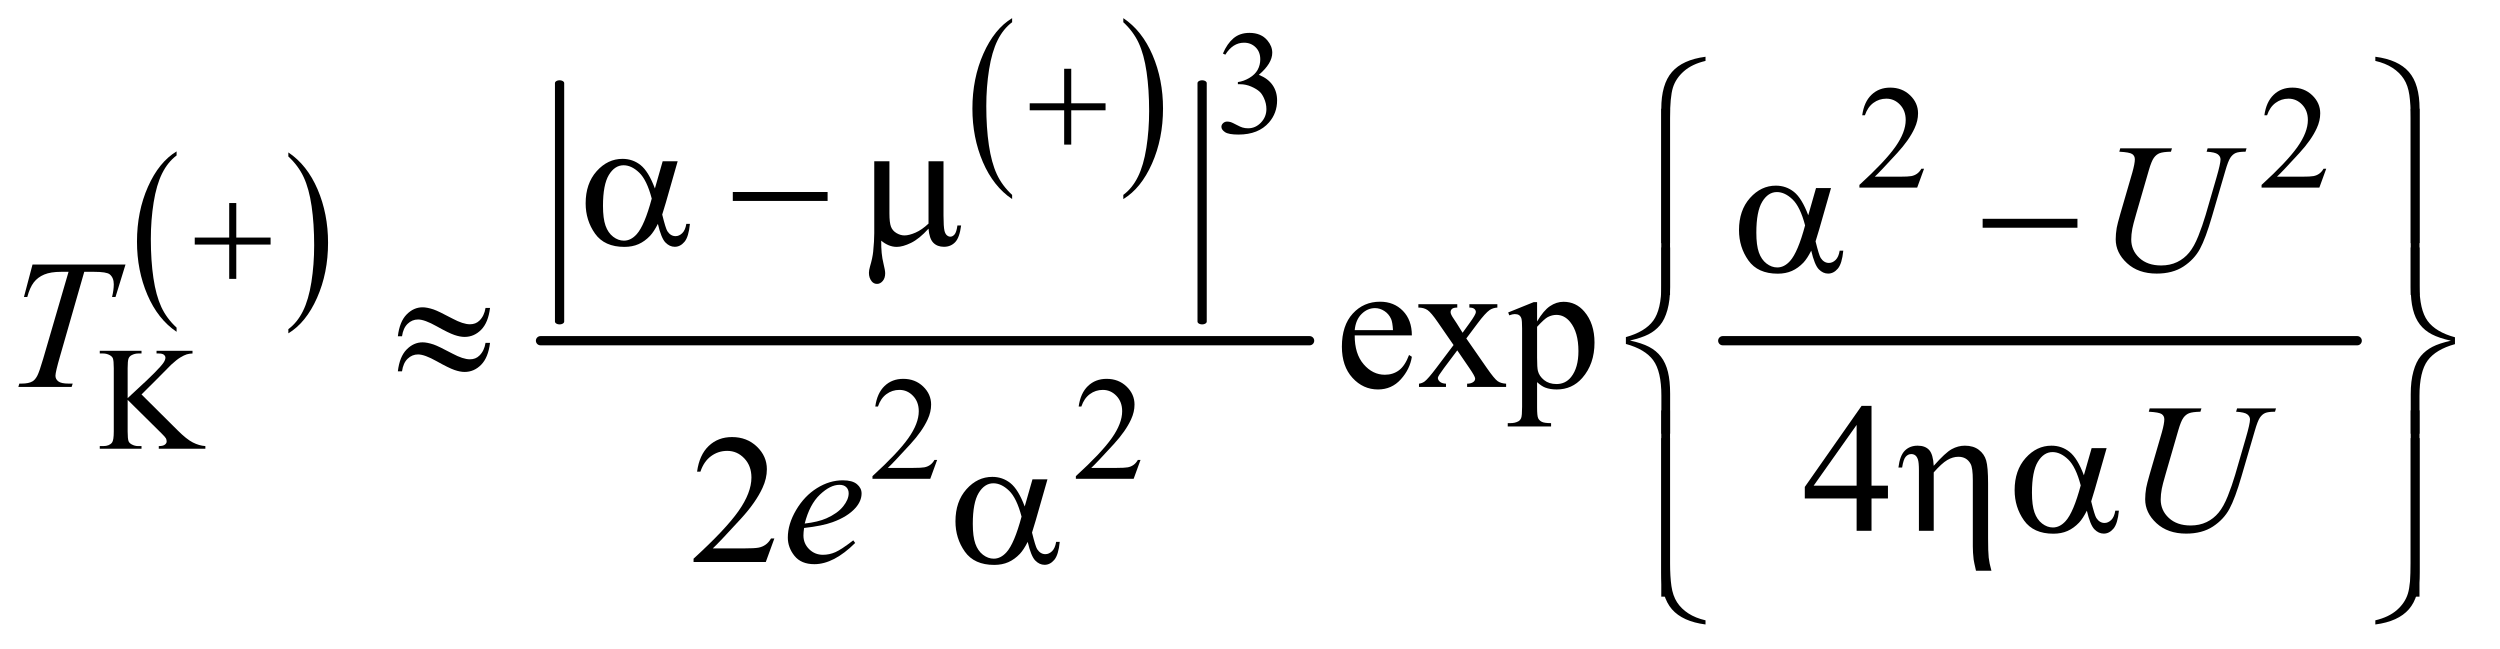
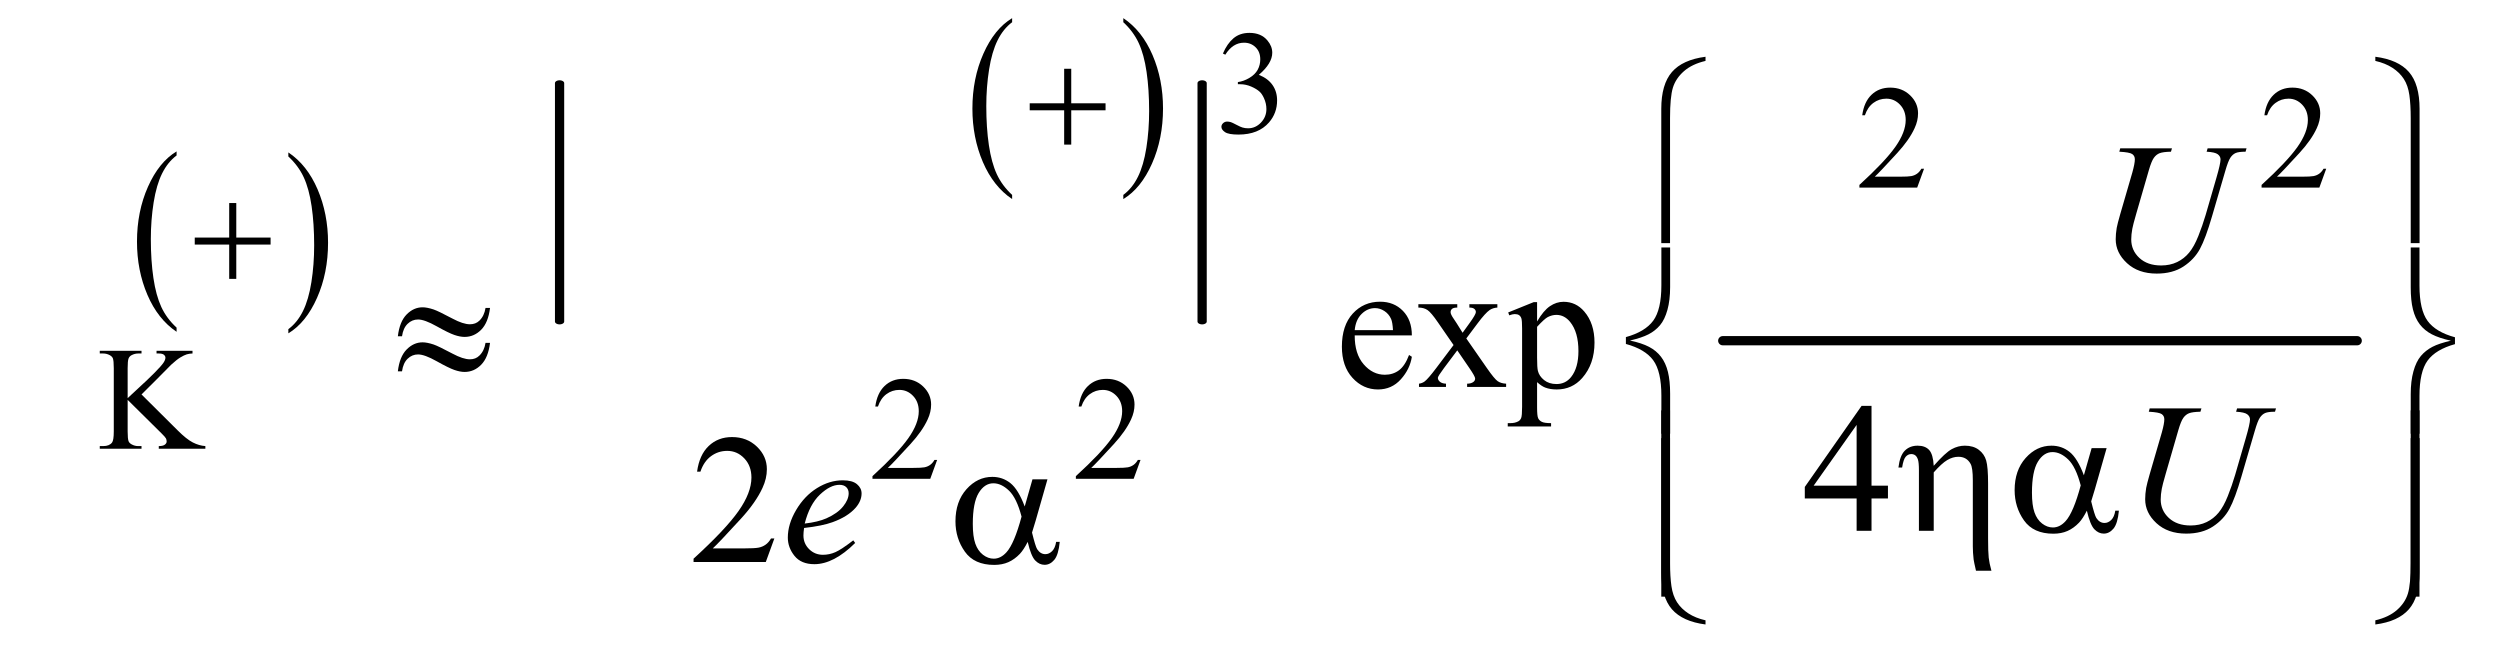
<svg xmlns="http://www.w3.org/2000/svg" stroke-dasharray="none" shape-rendering="auto" font-family="'Dialog'" text-rendering="auto" width="212" fill-opacity="1" color-interpolation="auto" color-rendering="auto" preserveAspectRatio="xMidYMid meet" font-size="12px" viewBox="0 0 212 55" fill="black" stroke="black" image-rendering="auto" stroke-miterlimit="10" stroke-linecap="square" stroke-linejoin="miter" font-style="normal" stroke-width="1" height="55" stroke-dashoffset="0" font-weight="normal" stroke-opacity="1">
  <defs id="genericDefs" />
  <g>
    <defs id="defs1">
      <clipPath clipPathUnits="userSpaceOnUse" id="clipPath1">
        <path d="M0.92 10.024 L134.907 10.024 L134.907 44.776 L0.92 44.776 L0.92 10.024 Z" />
      </clipPath>
      <clipPath clipPathUnits="userSpaceOnUse" id="clipPath2">
        <path d="M29.395 321.294 L29.395 1435.145 L4310.136 1435.145 L4310.136 321.294 Z" />
      </clipPath>
      <clipPath clipPathUnits="userSpaceOnUse" id="clipPath3">
        <path d="M29.395 193.089 L29.395 1306.94 L4310.136 1306.94 L4310.136 193.089 Z" />
      </clipPath>
      <clipPath clipPathUnits="userSpaceOnUse" id="clipPath4">
        <path d="M29.395 0 L29.395 1472 L4310.136 1472 L4310.136 0 Z" />
      </clipPath>
      <clipPath clipPathUnits="userSpaceOnUse" id="clipPath5">
        <path d="M29.395 64.884 L29.395 1178.735 L4310.136 1178.735 L4310.136 64.884 Z" />
      </clipPath>
    </defs>
    <g transform="scale(1.576,1.576) translate(-0.92,-10.024) matrix(0.031,0,0,0.031,0,0)">
      <path d="M336.188 892.016 L336.188 899.25 Q303.688 877.406 285.57 835.164 Q267.453 792.922 267.453 742.688 Q267.453 690.453 286.508 647.539 Q305.562 604.625 336.188 586.141 L336.188 593.203 Q320.875 604.625 311.039 624.445 Q301.203 644.266 296.344 674.75 Q291.484 705.234 291.484 738.328 Q291.484 775.781 295.969 806.016 Q300.453 836.25 309.664 856.156 Q318.875 876.062 336.188 892.016 Z" stroke="none" clip-path="url(#clipPath2)" />
    </g>
    <g transform="matrix(0.049,0,0,0.049,-1.45,-15.796)">
      <path d="M528.609 593.203 L528.609 586.141 Q561.094 607.812 579.211 650.055 Q597.328 692.297 597.328 742.531 Q597.328 794.766 578.281 837.766 Q559.234 880.766 528.609 899.25 L528.609 892.016 Q544.047 880.594 553.883 860.773 Q563.719 840.953 568.508 810.555 Q573.297 780.156 573.297 746.891 Q573.297 709.609 568.883 679.289 Q564.469 648.969 555.188 629.062 Q545.906 609.156 528.609 593.203 Z" stroke="none" clip-path="url(#clipPath2)" />
    </g>
    <g transform="matrix(0.049,0,0,0.049,-1.45,-9.493)">
      <path d="M1781.188 531.016 L1781.188 538.25 Q1748.688 516.406 1730.57 474.164 Q1712.453 431.922 1712.453 381.688 Q1712.453 329.453 1731.508 286.539 Q1750.562 243.625 1781.188 225.141 L1781.188 232.203 Q1765.875 243.625 1756.039 263.445 Q1746.203 283.266 1741.344 313.75 Q1736.484 344.234 1736.484 377.328 Q1736.484 414.781 1740.969 445.016 Q1745.453 475.25 1754.664 495.156 Q1763.875 515.062 1781.188 531.016 Z" stroke="none" clip-path="url(#clipPath3)" />
    </g>
    <g transform="matrix(0.049,0,0,0.049,-1.45,-9.493)">
      <path d="M1973.609 232.203 L1973.609 225.141 Q2006.094 246.812 2024.211 289.055 Q2042.328 331.297 2042.328 381.531 Q2042.328 433.766 2023.281 476.766 Q2004.235 519.766 1973.61 538.25 L1973.61 531.016 Q1989.047 519.594 1998.883 499.773 Q2008.719 479.953 2013.508 449.555 Q2018.297 419.156 2018.297 385.891 Q2018.297 348.61 2013.883 318.289 Q2009.469 287.969 2000.188 268.063 Q1990.906 248.156 1973.61 232.203 Z" stroke="none" clip-path="url(#clipPath3)" />
    </g>
    <g stroke-width="16" transform="matrix(0.049,0,0,0.03,-1.45,1.078)" stroke-linejoin="round" stroke-linecap="round">
      <line y2="873" fill="none" x1="998" clip-path="url(#clipPath4)" x2="998" y1="199" />
    </g>
    <g stroke-width="16" transform="matrix(0.049,0,0,0.03,-1.45,1.078)" stroke-linejoin="round" stroke-linecap="round">
      <line y2="873" fill="none" x1="2110" clip-path="url(#clipPath4)" x2="2110" y1="199" />
    </g>
    <g stroke-width="16" transform="matrix(0.049,0,0,0.049,-1.45,-15.796)" stroke-linejoin="round" stroke-linecap="round">
-       <line y2="912" fill="none" x1="965" clip-path="url(#clipPath2)" x2="2296" y1="912" />
-     </g>
+       </g>
    <g stroke-width="16" transform="matrix(0.049,0,0,0.049,-1.45,-15.796)" stroke-linejoin="round" stroke-linecap="round">
      <line y2="912" fill="none" x1="3011" clip-path="url(#clipPath2)" x2="4109" y1="912" />
    </g>
    <g transform="matrix(0.049,0,0,0.049,-1.45,-3.19)">
      <path d="M2146 157.75 Q2153.25 140.625 2164.312 131.312 Q2175.375 122 2191.875 122 Q2212.25 122 2223.125 135.25 Q2231.375 145.125 2231.375 156.375 Q2231.375 174.875 2208.125 194.625 Q2223.75 200.75 2231.75 212.125 Q2239.75 223.5 2239.75 238.875 Q2239.75 260.875 2225.75 277 Q2207.5 298 2172.875 298 Q2155.75 298 2149.562 293.75 Q2143.375 289.5 2143.375 284.625 Q2143.375 281 2146.312 278.25 Q2149.25 275.5 2153.375 275.5 Q2156.5 275.5 2159.75 276.5 Q2161.875 277.125 2169.375 281.062 Q2176.875 285 2179.75 285.75 Q2184.375 287.125 2189.625 287.125 Q2202.375 287.125 2211.812 277.25 Q2221.25 267.375 2221.25 253.875 Q2221.25 244 2216.875 234.625 Q2213.625 227.625 2209.75 224 Q2204.375 219 2195 214.938 Q2185.625 210.875 2175.875 210.875 L2171.875 210.875 L2171.875 207.125 Q2181.75 205.875 2191.688 200 Q2201.625 194.125 2206.125 185.875 Q2210.625 177.625 2210.625 167.75 Q2210.625 154.875 2202.562 146.938 Q2194.5 139 2182.5 139 Q2163.125 139 2150.125 159.75 Z" stroke="none" clip-path="url(#clipPath5)" />
    </g>
    <g transform="matrix(0.049,0,0,0.049,-1.45,-15.796)">
      <path d="M3359.375 614.375 L3347.5 647 L3247.5 647 L3247.5 642.375 Q3291.625 602.125 3309.625 576.625 Q3327.625 551.125 3327.625 530 Q3327.625 513.875 3317.75 503.5 Q3307.875 493.125 3294.125 493.125 Q3281.625 493.125 3271.688 500.438 Q3261.75 507.75 3257 521.875 L3252.375 521.875 Q3255.5 498.75 3268.438 486.375 Q3281.375 474 3300.75 474 Q3321.375 474 3335.188 487.25 Q3349 500.5 3349 518.5 Q3349 531.375 3343 544.25 Q3333.75 564.5 3313 587.125 Q3281.875 621.125 3274.125 628.125 L3318.375 628.125 Q3331.875 628.125 3337.312 627.125 Q3342.75 626.125 3347.125 623.062 Q3351.5 620 3354.75 614.375 L3359.375 614.375 ZM4055.375 614.375 L4043.5 647 L3943.5 647 L3943.5 642.375 Q3987.625 602.125 4005.625 576.625 Q4023.625 551.125 4023.625 530 Q4023.625 513.875 4013.75 503.5 Q4003.875 493.125 3990.125 493.125 Q3977.625 493.125 3967.688 500.438 Q3957.75 507.75 3953 521.875 L3948.375 521.875 Q3951.5 498.75 3964.438 486.375 Q3977.375 474 3996.75 474 Q4017.375 474 4031.188 487.25 Q4045 500.5 4045 518.5 Q4045 531.375 4039 544.25 Q4029.75 564.5 4009 587.125 Q3977.875 621.125 3970.125 628.125 L4014.375 628.125 Q4027.875 628.125 4033.312 627.125 Q4038.75 626.125 4043.125 623.062 Q4047.5 620 4050.75 614.375 L4055.375 614.375 Z" stroke="none" clip-path="url(#clipPath2)" />
    </g>
    <g transform="matrix(0.049,0,0,0.049,-1.45,-15.796)">
      <path d="M274.5 1005 L337 1067.125 Q352.375 1082.5 363.25 1088.062 Q374.125 1093.625 385 1094.375 L385 1099 L304.375 1099 L304.375 1094.375 Q311.625 1094.375 314.812 1091.938 Q318 1089.5 318 1086.5 Q318 1083.5 316.812 1081.125 Q315.625 1078.75 309 1072.25 L250.5 1014.375 L250.5 1069 Q250.5 1081.875 252.125 1086 Q253.375 1089.125 257.375 1091.375 Q262.75 1094.375 268.75 1094.375 L274.5 1094.375 L274.5 1099 L202.25 1099 L202.25 1094.375 L208.25 1094.375 Q218.75 1094.375 223.5 1088.25 Q226.5 1084.25 226.5 1069 L226.5 959.5 Q226.5 946.625 224.875 942.375 Q223.625 939.375 219.75 937.125 Q214.25 934.125 208.25 934.125 L202.25 934.125 L202.25 929.5 L274.5 929.5 L274.5 934.125 L268.75 934.125 Q262.875 934.125 257.375 937 Q253.5 939 252 943 Q250.5 947 250.5 959.5 L250.5 1011.375 Q253 1009 267.625 995.5 Q304.75 961.5 312.5 950.125 Q315.875 945.125 315.875 941.375 Q315.875 938.5 313.25 936.312 Q310.625 934.125 304.375 934.125 L300.5 934.125 L300.5 929.5 L362.75 929.5 L362.75 934.125 Q357.25 934.25 352.75 935.625 Q348.25 937 341.75 940.938 Q335.25 944.875 325.75 953.625 Q323 956.125 300.375 979.25 L274.5 1005 Z" stroke="none" clip-path="url(#clipPath2)" />
    </g>
    <g transform="matrix(0.049,0,0,0.049,-1.45,-15.796)">
      <path d="M1651.375 1118.375 L1639.5 1151 L1539.5 1151 L1539.5 1146.375 Q1583.625 1106.125 1601.625 1080.625 Q1619.625 1055.125 1619.625 1034 Q1619.625 1017.875 1609.75 1007.5 Q1599.875 997.125 1586.125 997.125 Q1573.625 997.125 1563.688 1004.438 Q1553.75 1011.75 1549 1025.875 L1544.375 1025.875 Q1547.5 1002.75 1560.438 990.375 Q1573.375 978 1592.75 978 Q1613.375 978 1627.188 991.25 Q1641 1004.5 1641 1022.5 Q1641 1035.375 1635 1048.25 Q1625.75 1068.5 1605 1091.125 Q1573.875 1125.125 1566.125 1132.125 L1610.375 1132.125 Q1623.875 1132.125 1629.312 1131.125 Q1634.75 1130.125 1639.125 1127.062 Q1643.5 1124 1646.75 1118.375 L1651.375 1118.375 ZM2003.375 1118.375 L1991.5 1151 L1891.5 1151 L1891.5 1146.375 Q1935.625 1106.125 1953.625 1080.625 Q1971.625 1055.125 1971.625 1034 Q1971.625 1017.875 1961.75 1007.5 Q1951.875 997.125 1938.125 997.125 Q1925.625 997.125 1915.688 1004.438 Q1905.75 1011.75 1901 1025.875 L1896.375 1025.875 Q1899.5 1002.75 1912.438 990.375 Q1925.375 978 1944.75 978 Q1965.375 978 1979.188 991.25 Q1993 1004.5 1993 1022.5 Q1993 1035.375 1987 1048.25 Q1977.75 1068.5 1957 1091.125 Q1925.875 1125.125 1918.125 1132.125 L1962.375 1132.125 Q1975.875 1132.125 1981.312 1131.125 Q1986.75 1130.125 1991.125 1127.062 Q1995.5 1124 1998.75 1118.375 L2003.375 1118.375 Z" stroke="none" clip-path="url(#clipPath2)" />
    </g>
    <g transform="matrix(0.049,0,0,0.049,-1.45,-15.796)">
      <path d="M2374.062 902.781 Q2373.906 934.656 2389.531 952.781 Q2405.156 970.906 2426.25 970.906 Q2440.312 970.906 2450.703 963.172 Q2461.094 955.438 2468.125 936.688 L2472.969 939.812 Q2469.688 961.219 2453.906 978.797 Q2438.125 996.375 2414.375 996.375 Q2388.594 996.375 2370.234 976.297 Q2351.875 956.219 2351.875 922.312 Q2351.875 885.594 2370.703 865.047 Q2389.531 844.5 2417.969 844.5 Q2442.031 844.5 2457.5 860.359 Q2472.969 876.219 2472.969 902.781 L2374.062 902.781 ZM2374.062 893.719 L2440.312 893.719 Q2439.531 879.969 2437.031 874.344 Q2433.125 865.594 2425.391 860.594 Q2417.656 855.594 2409.219 855.594 Q2396.25 855.594 2386.016 865.672 Q2375.781 875.75 2374.062 893.719 ZM2484.219 848.875 L2551.562 848.875 L2551.562 854.656 Q2545.156 854.656 2542.578 856.844 Q2540 859.031 2540 862.625 Q2540 866.375 2545.469 874.188 Q2547.188 876.688 2550.625 882 L2560.781 898.25 L2572.5 882 Q2583.75 866.531 2583.75 862.469 Q2583.75 859.188 2581.094 856.922 Q2578.438 854.656 2572.5 854.656 L2572.5 848.875 L2620.938 848.875 L2620.938 854.656 Q2613.281 855.125 2607.656 858.875 Q2600 864.188 2586.719 882 L2567.188 908.094 L2602.812 959.344 Q2615.938 978.25 2621.562 982.078 Q2627.188 985.906 2636.094 986.375 L2636.094 992 L2568.594 992 L2568.594 986.375 Q2575.625 986.375 2579.531 983.25 Q2582.5 981.062 2582.5 977.469 Q2582.5 973.875 2572.5 959.344 L2551.562 928.719 L2528.594 959.344 Q2517.969 973.562 2517.969 976.219 Q2517.969 979.969 2521.484 983.016 Q2525 986.062 2532.031 986.375 L2532.031 992 L2485.312 992 L2485.312 986.375 Q2490.938 985.594 2495.156 982.469 Q2501.094 977.938 2515.156 959.344 L2545.156 919.5 L2517.969 880.125 Q2506.406 863.25 2500.078 858.953 Q2493.75 854.656 2484.219 854.656 L2484.219 848.875 ZM2639.688 863.094 L2683.75 845.281 L2689.688 845.281 L2689.688 878.719 Q2700.781 859.812 2711.953 852.234 Q2723.125 844.656 2735.469 844.656 Q2757.031 844.656 2771.406 861.531 Q2789.062 882.156 2789.062 915.281 Q2789.062 952.312 2767.812 976.531 Q2750.312 996.375 2723.75 996.375 Q2712.188 996.375 2703.75 993.094 Q2697.5 990.75 2689.688 983.719 L2689.688 1027.312 Q2689.688 1042 2691.484 1045.984 Q2693.281 1049.969 2697.734 1052.312 Q2702.188 1054.656 2713.906 1054.656 L2713.906 1060.438 L2638.906 1060.438 L2638.906 1054.656 L2642.812 1054.656 Q2651.406 1054.812 2657.5 1051.375 Q2660.469 1049.656 2662.109 1045.828 Q2663.75 1042 2663.75 1026.375 L2663.75 891.062 Q2663.75 877.156 2662.5 873.406 Q2661.25 869.656 2658.516 867.781 Q2655.781 865.906 2651.094 865.906 Q2647.344 865.906 2641.562 868.094 L2639.688 863.094 ZM2689.688 887.938 L2689.688 941.375 Q2689.688 958.719 2691.094 964.188 Q2693.281 973.25 2701.797 980.125 Q2710.312 987 2723.281 987 Q2738.906 987 2748.594 974.812 Q2761.25 958.875 2761.25 929.969 Q2761.25 897.156 2746.875 879.5 Q2736.875 867.312 2723.125 867.312 Q2715.625 867.312 2708.281 871.062 Q2702.656 873.875 2689.688 887.938 Z" stroke="none" clip-path="url(#clipPath2)" />
    </g>
    <g transform="matrix(0.049,0,0,0.049,-1.45,-15.796)">
      <path d="M3296.906 1162.875 L3296.906 1185.062 L3268.469 1185.062 L3268.469 1241 L3242.688 1241 L3242.688 1185.062 L3153 1185.062 L3153 1165.062 L3251.281 1024.75 L3268.469 1024.75 L3268.469 1162.875 L3296.906 1162.875 ZM3242.688 1162.875 L3242.688 1057.719 L3168.312 1162.875 L3242.688 1162.875 Z" stroke="none" clip-path="url(#clipPath2)" />
    </g>
    <g transform="matrix(0.049,0,0,0.049,-1.45,-15.796)">
      <path d="M1369.719 1254.219 L1354.875 1295 L1229.875 1295 L1229.875 1289.219 Q1285.031 1238.906 1307.531 1207.031 Q1330.031 1175.156 1330.031 1148.75 Q1330.031 1128.594 1317.688 1115.625 Q1305.344 1102.656 1288.156 1102.656 Q1272.531 1102.656 1260.109 1111.797 Q1247.688 1120.938 1241.75 1138.594 L1235.969 1138.594 Q1239.875 1109.688 1256.047 1094.219 Q1272.219 1078.75 1296.438 1078.75 Q1322.219 1078.75 1339.484 1095.312 Q1356.75 1111.875 1356.75 1134.375 Q1356.75 1150.469 1349.25 1166.562 Q1337.688 1191.875 1311.75 1220.156 Q1272.844 1262.656 1263.156 1271.406 L1318.469 1271.406 Q1335.344 1271.406 1342.141 1270.156 Q1348.938 1268.906 1354.406 1265.078 Q1359.875 1261.25 1363.938 1254.219 L1369.719 1254.219 Z" stroke="none" clip-path="url(#clipPath2)" />
    </g>
    <g transform="matrix(0.049,0,0,0.049,-1.45,-15.796)">
      <path d="M3698.875 579.125 L3788.406 579.125 L3786.688 584.906 Q3772.938 585.219 3767.078 587.484 Q3761.219 589.75 3757.078 595.531 Q3752.938 601.312 3748.406 616.938 L3726.688 691.938 Q3720.906 711.938 3719.812 718.188 Q3717.938 728.188 3717.938 736.781 Q3717.938 755.688 3732 768.734 Q3746.062 781.781 3769.656 781.781 Q3785.125 781.781 3797.312 775.922 Q3809.5 770.062 3818.172 759.516 Q3826.844 748.969 3834.031 730.922 Q3841.219 712.875 3846.688 694.438 L3865.438 629.75 Q3872.469 605.531 3872.469 598.188 Q3872.469 593.031 3867.703 589.359 Q3862.938 585.688 3848.406 584.906 L3850.125 579.125 L3917.469 579.125 L3915.75 584.906 Q3903.875 584.906 3898.641 587.172 Q3893.406 589.438 3889.5 595.297 Q3885.594 601.156 3880.75 618.031 L3857.781 696.625 Q3846.688 734.906 3836.844 753.109 Q3827 771.312 3808.328 783.578 Q3789.656 795.844 3762 795.844 Q3730.125 795.844 3710.594 777.797 Q3691.062 759.75 3691.062 736.469 Q3691.062 727.25 3692.781 716.781 Q3694.031 709.906 3698.875 693.031 L3719.812 621 Q3724.188 605.375 3724.188 598.031 Q3724.188 592.25 3719.734 589.047 Q3715.281 585.844 3697.312 584.906 L3698.875 579.125 Z" stroke="none" clip-path="url(#clipPath2)" />
    </g>
    <g transform="matrix(0.049,0,0,0.049,-1.45,-15.796)">
-       <path d="M85.875 780.125 L246.812 780.125 L229.469 836.375 L223.531 836.375 Q226.5 824.031 226.5 814.344 Q226.5 802.938 219.469 797.156 Q214.156 792.781 192.125 792.781 L175.406 792.781 L133.531 938.719 Q125.562 966.219 125.562 972.625 Q125.562 978.562 130.562 982.391 Q135.562 986.219 148.219 986.219 L155.406 986.219 L153.531 992 L61.344 992 L63.062 986.219 L67.125 986.219 Q79.312 986.219 85.875 982.312 Q90.406 979.656 94.078 972.703 Q97.75 965.75 104.312 943.25 L148.219 792.781 L135.562 792.781 Q117.281 792.781 106.109 797.469 Q94.938 802.156 88.062 811.062 Q81.188 819.969 76.812 836.375 L71.031 836.375 L85.875 780.125 Z" stroke="none" clip-path="url(#clipPath2)" />
-     </g>
+       </g>
    <g transform="matrix(0.049,0,0,0.049,-1.45,-15.796)">
      <path d="M3749.875 1029.125 L3839.406 1029.125 L3837.688 1034.906 Q3823.938 1035.219 3818.078 1037.484 Q3812.219 1039.75 3808.078 1045.531 Q3803.938 1051.312 3799.406 1066.938 L3777.688 1141.938 Q3771.906 1161.938 3770.812 1168.188 Q3768.938 1178.188 3768.938 1186.781 Q3768.938 1205.688 3783 1218.734 Q3797.062 1231.781 3820.656 1231.781 Q3836.125 1231.781 3848.312 1225.922 Q3860.5 1220.062 3869.172 1209.516 Q3877.844 1198.969 3885.031 1180.922 Q3892.219 1162.875 3897.688 1144.438 L3916.438 1079.75 Q3923.469 1055.531 3923.469 1048.188 Q3923.469 1043.031 3918.703 1039.359 Q3913.938 1035.688 3899.406 1034.906 L3901.125 1029.125 L3968.469 1029.125 L3966.75 1034.906 Q3954.875 1034.906 3949.641 1037.172 Q3944.406 1039.438 3940.5 1045.297 Q3936.594 1051.156 3931.75 1068.031 L3908.781 1146.625 Q3897.688 1184.906 3887.844 1203.109 Q3878 1221.312 3859.328 1233.578 Q3840.656 1245.844 3813 1245.844 Q3781.125 1245.844 3761.594 1227.797 Q3742.062 1209.75 3742.062 1186.469 Q3742.062 1177.25 3743.781 1166.781 Q3745.031 1159.906 3749.875 1143.031 L3770.812 1071 Q3775.188 1055.375 3775.188 1048.031 Q3775.188 1042.25 3770.734 1039.047 Q3766.281 1035.844 3748.312 1034.906 L3749.875 1029.125 Z" stroke="none" clip-path="url(#clipPath2)" />
    </g>
    <g transform="matrix(0.049,0,0,0.049,-1.45,-15.796)">
      <path d="M1421.125 1236.094 Q1420.031 1243.906 1420.031 1249.062 Q1420.031 1262.969 1429.875 1272.734 Q1439.719 1282.5 1453.781 1282.5 Q1465.031 1282.5 1475.422 1277.891 Q1485.812 1273.281 1506.281 1257.5 L1509.562 1262.031 Q1472.531 1298.75 1438.938 1298.75 Q1416.125 1298.75 1404.562 1284.375 Q1393 1270 1393 1252.656 Q1393 1229.375 1407.375 1205 Q1421.75 1180.625 1443.469 1167.109 Q1465.188 1153.594 1488.156 1153.594 Q1504.719 1153.594 1512.688 1160.312 Q1520.656 1167.031 1520.656 1176.25 Q1520.656 1189.219 1510.344 1201.094 Q1496.75 1216.562 1470.344 1226.094 Q1452.844 1232.5 1421.125 1236.094 ZM1422.219 1228.438 Q1445.344 1225.781 1459.875 1219.375 Q1479.094 1210.781 1488.703 1198.828 Q1498.312 1186.875 1498.312 1176.094 Q1498.312 1169.531 1494.172 1165.469 Q1490.031 1161.406 1482.375 1161.406 Q1466.438 1161.406 1448.547 1178.359 Q1430.656 1195.312 1422.219 1228.438 Z" stroke="none" clip-path="url(#clipPath2)" />
    </g>
    <g transform="matrix(0.049,0,0,0.049,-1.45,-9.493)">
      <path d="M1871.25 312.75 L1883.5 312.75 L1883.5 372.5 L1942.875 372.5 L1942.875 384.625 L1883.5 384.625 L1883.5 444 L1871.25 444 L1871.25 384.625 L1811.625 384.625 L1811.625 372.5 L1871.25 372.5 Z" stroke="none" clip-path="url(#clipPath3)" />
    </g>
    <g transform="matrix(0.049,0,0,0.049,-1.45,-15.796)">
      <path d="M426.25 673.75 L438.5 673.75 L438.5 733.5 L497.875 733.5 L497.875 745.625 L438.5 745.625 L438.5 805 L426.25 805 L426.25 745.625 L366.625 745.625 L366.625 733.5 L426.25 733.5 L426.25 673.75 Z" stroke="none" clip-path="url(#clipPath2)" />
    </g>
    <g transform="matrix(0.049,0,0,0.049,-1.45,-9.493)">
-       <path d="M1176.406 472.875 L1202.344 472.875 L1182.031 543.969 Q1180 550.688 1175.625 565.062 Q1181.562 589.125 1184.531 593.812 Q1190.156 602.406 1198.75 602.406 Q1205 602.406 1210.312 597.25 Q1215.625 592.094 1217.344 581.156 L1223.594 581.156 Q1221.406 603.656 1214.14 612.25 Q1206.875 620.844 1197.344 620.844 Q1188.438 620.844 1181.172 613.344 Q1173.906 605.844 1168.125 581.156 Q1161.25 594.75 1154.688 601.781 Q1145.469 611.469 1134.688 616.234 Q1123.906 621 1110.156 621 Q1075.625 621 1059.375 598.031 Q1043.125 575.062 1043.125 545.688 Q1043.125 511.312 1062.188 489.984 Q1081.25 468.656 1106.875 468.656 Q1124.688 468.656 1138.281 479.516 Q1151.875 490.375 1162.969 519.906 ZM1157.5 537.406 Q1149.062 505.219 1135.781 492.484 Q1122.5 479.75 1108.75 479.75 Q1093.438 479.75 1083.281 496.547 Q1073.125 513.344 1073.125 550.062 Q1073.125 571.781 1077.5 584.203 Q1081.875 596.625 1090.703 603.422 Q1099.531 610.219 1109.375 610.219 Q1121.406 610.219 1131.406 599.125 Q1145 584.125 1157.5 537.406 ZM1297.781 526 L1461.844 526 L1461.844 541.469 L1297.781 541.469 ZM1662.438 472.875 L1662.438 567.094 Q1662.438 585.844 1664.156 593.344 Q1665.562 598.656 1668.375 601 Q1671.188 603.344 1674.312 603.344 Q1678.219 603.344 1681.578 599.438 Q1684.938 595.531 1686.5 583.969 L1692.906 583.969 Q1690.25 604.906 1682.594 612.875 Q1674.938 620.844 1663.219 620.844 Q1651.656 620.844 1644.781 613.812 Q1637.906 606.781 1636.5 589.438 Q1620.562 607.094 1606.266 614.047 Q1591.969 621 1581.5 621 Q1574.469 621 1567.75 618.266 Q1561.031 615.531 1554.625 610.219 Q1554.312 632.875 1558.531 649.75 Q1561.5 661.781 1561.5 666.625 Q1561.5 675.062 1557.203 680.062 Q1552.906 685.062 1547.438 685.062 Q1541.812 685.062 1538.219 680.688 Q1533.375 674.75 1533.375 665.844 Q1533.375 661.469 1535.25 654.906 Q1539.625 640.219 1540.719 629.281 Q1542.594 610.531 1542.594 597.406 L1542.594 472.875 L1568.844 472.875 L1568.844 563.031 Q1568.844 578.969 1571.5 586 Q1574.156 593.031 1581.031 597.094 Q1587.906 601.156 1594.781 601.156 Q1602.906 601.156 1614 596.312 Q1625.094 591.469 1636.5 580.688 L1636.5 472.875 Z" stroke="none" clip-path="url(#clipPath3)" />
-     </g>
+       </g>
    <g transform="matrix(0.049,0,0,0.049,-1.45,-15.796)">
      <path d="M2981.188 427.781 Q2957.906 433.25 2943.844 445.594 Q2929.781 457.938 2924.781 473.953 Q2919.781 489.969 2919.781 526.844 L2919.781 743.094 L2904.625 743.094 L2904.625 510.75 Q2904.625 468.25 2923.062 447 Q2941.5 425.75 2981.188 420.594 L2981.188 427.781 ZM4140.375 427.781 L4140.375 420.594 Q4180.062 425.75 4198.5 446.922 Q4216.938 468.094 4216.938 510.75 L4216.938 743.094 L4201.625 743.094 L4201.625 526.844 Q4201.625 503.562 4199.281 486.922 Q4196.938 470.281 4189.672 459.031 Q4182.406 447.781 4169.984 439.734 Q4157.562 431.688 4140.375 427.781 Z" stroke="none" clip-path="url(#clipPath2)" />
    </g>
    <g transform="matrix(0.049,0,0,0.049,-1.45,-15.796)">
-       <path d="M3172.406 647.875 L3198.344 647.875 L3178.031 718.969 Q3176 725.688 3171.625 740.062 Q3177.562 764.125 3180.531 768.812 Q3186.156 777.406 3194.75 777.406 Q3201 777.406 3206.312 772.25 Q3211.625 767.094 3213.344 756.156 L3219.594 756.156 Q3217.406 778.656 3210.141 787.25 Q3202.875 795.844 3193.344 795.844 Q3184.438 795.844 3177.172 788.344 Q3169.906 780.844 3164.125 756.156 Q3157.25 769.75 3150.688 776.781 Q3141.469 786.469 3130.688 791.234 Q3119.906 796 3106.156 796 Q3071.625 796 3055.375 773.031 Q3039.125 750.062 3039.125 720.688 Q3039.125 686.312 3058.188 664.984 Q3077.25 643.656 3102.875 643.656 Q3120.688 643.656 3134.281 654.516 Q3147.875 665.375 3158.969 694.906 L3172.406 647.875 ZM3153.5 712.406 Q3145.062 680.219 3131.781 667.484 Q3118.5 654.75 3104.75 654.75 Q3089.438 654.75 3079.281 671.547 Q3069.125 688.344 3069.125 725.062 Q3069.125 746.781 3073.5 759.203 Q3077.875 771.625 3086.703 778.422 Q3095.531 785.219 3105.375 785.219 Q3117.406 785.219 3127.406 774.125 Q3141 759.125 3153.5 712.406 ZM3460.781 701 L3624.844 701 L3624.844 716.469 L3460.781 716.469 L3460.781 701 Z" stroke="none" clip-path="url(#clipPath2)" />
-     </g>
+       </g>
    <g transform="matrix(0.049,0,0,0.049,-1.45,-15.796)">
-       <path d="M2919.781 832.938 L2904.625 832.938 L2904.625 510.594 L2919.781 510.594 L2919.781 832.938 ZM4216.781 832.938 L4201.625 832.938 L4201.625 510.594 L4216.781 510.594 L4216.781 832.938 Z" stroke="none" clip-path="url(#clipPath2)" />
-     </g>
+       </g>
    <g transform="matrix(0.049,0,0,0.049,-1.45,-15.796)">
      <path d="M869.844 855.281 L877.656 855.281 Q874.531 880.75 862.266 893.094 Q850 905.438 833.594 905.438 Q825.938 905.438 816.016 902.078 Q806.094 898.719 785.234 887 Q764.375 875.281 753.125 875.281 Q742.812 875.281 735.078 882.703 Q727.344 890.125 725.312 904.344 L718.125 904.344 Q721.094 879.031 733.281 866.609 Q745.469 854.188 760.938 854.188 Q768.594 854.188 780 857.938 Q788.281 860.75 812.656 873.719 Q831.094 883.562 842.812 883.562 Q852.812 883.562 859.219 877.312 Q867.656 869.188 869.844 855.281 ZM869.844 915.75 L877.656 915.75 Q874.531 941.219 862.266 953.641 Q850 966.062 833.594 966.062 Q825.938 966.062 816.016 962.625 Q806.094 959.188 785.234 947.469 Q764.375 935.75 753.125 935.75 Q742.812 935.75 735.078 943.172 Q727.344 950.594 725.312 964.969 L718.125 964.969 Q721.094 939.656 733.281 927.234 Q745.469 914.812 760.938 914.812 Q768.594 914.812 780 918.562 Q788.281 921.375 812.656 934.344 Q831.094 944.188 842.812 944.188 Q852.812 944.188 859.219 937.781 Q867.656 929.656 869.844 915.75 Z" stroke="none" clip-path="url(#clipPath2)" />
    </g>
    <g transform="matrix(0.049,0,0,0.049,-1.45,-15.796)">
      <path d="M2919.938 1072.938 L2904.781 1072.938 L2904.781 1007 Q2904.781 965.125 2890.719 945.906 Q2876.656 926.688 2843.375 917.625 L2843.375 905.75 Q2876.656 896.531 2890.719 877.312 Q2904.781 858.094 2904.781 816.219 L2904.781 750.594 L2919.938 750.594 L2919.938 819.188 Q2919.938 841.844 2915.25 858.719 Q2910.562 875.594 2902.359 885.281 Q2894.156 894.969 2882.438 900.984 Q2870.719 907 2850.406 911.688 Q2870.875 916.062 2883.453 922.625 Q2896.031 929.188 2904.156 939.812 Q2912.281 950.438 2916.109 965.906 Q2919.938 981.375 2919.938 1003.719 L2919.938 1072.938 ZM4201.625 750.594 L4216.781 750.594 L4216.781 816.688 Q4216.781 858.562 4230.844 877.781 Q4244.906 897 4278.188 906.062 L4278.188 917.938 Q4244.906 927.156 4230.844 946.375 Q4216.781 965.594 4216.781 1007.469 L4216.781 1072.938 L4201.625 1072.938 L4201.625 1004.5 Q4201.625 981.844 4206.312 964.969 Q4211 948.094 4219.203 938.406 Q4227.406 928.719 4239.125 922.625 Q4250.844 916.531 4271.156 912 Q4250.688 907.469 4238.109 900.906 Q4225.531 894.344 4217.406 883.797 Q4209.281 873.25 4205.453 857.781 Q4201.625 842.312 4201.625 819.812 L4201.625 750.594 Z" stroke="none" clip-path="url(#clipPath2)" />
    </g>
    <g transform="matrix(0.049,0,0,0.049,-1.45,-15.796)">
      <path d="M3350.5 1241 L3350.5 1136.312 Q3350.5 1122.719 3348.781 1117.641 Q3347.062 1112.562 3344.172 1110.375 Q3341.281 1108.188 3337.219 1108.188 Q3331.75 1108.188 3327.688 1112.719 Q3323.625 1117.25 3321.438 1131.469 L3315.031 1131.469 Q3317.531 1110.844 3326.125 1102.25 Q3334.719 1093.656 3348.312 1093.656 Q3361.281 1093.656 3368.156 1101.078 Q3375.031 1108.5 3376.125 1128.5 Q3396.281 1105.688 3407.297 1099.672 Q3418.312 1093.656 3430.031 1093.656 Q3444.719 1093.656 3454.172 1100.844 Q3463.625 1108.031 3466.906 1119.359 Q3470.188 1130.688 3470.188 1159.125 L3470.188 1253.969 Q3470.188 1277.562 3471.281 1287.406 Q3472.375 1297.25 3475.969 1310.062 L3449.25 1310.062 Q3445.812 1295.219 3445.188 1290.688 Q3443.781 1278.656 3443.781 1267.875 L3443.781 1153.344 Q3443.781 1131.938 3439.875 1125.062 Q3433.156 1112.875 3418.781 1112.875 Q3409.094 1112.875 3399.484 1118.578 Q3389.875 1124.281 3376.125 1139.906 L3376.125 1241 L3350.5 1241 ZM3649.406 1097.875 L3675.344 1097.875 L3655.031 1168.969 Q3653 1175.688 3648.625 1190.062 Q3654.562 1214.125 3657.531 1218.812 Q3663.156 1227.406 3671.75 1227.406 Q3678 1227.406 3683.312 1222.25 Q3688.625 1217.094 3690.344 1206.156 L3696.594 1206.156 Q3694.406 1228.656 3687.141 1237.25 Q3679.875 1245.844 3670.344 1245.844 Q3661.438 1245.844 3654.172 1238.344 Q3646.906 1230.844 3641.125 1206.156 Q3634.25 1219.75 3627.688 1226.781 Q3618.469 1236.469 3607.688 1241.234 Q3596.906 1246 3583.156 1246 Q3548.625 1246 3532.375 1223.031 Q3516.125 1200.062 3516.125 1170.688 Q3516.125 1136.312 3535.188 1114.984 Q3554.25 1093.656 3579.875 1093.656 Q3597.688 1093.656 3611.281 1104.516 Q3624.875 1115.375 3635.969 1144.906 L3649.406 1097.875 ZM3630.5 1162.406 Q3622.062 1130.219 3608.781 1117.484 Q3595.5 1104.75 3581.75 1104.75 Q3566.438 1104.75 3556.281 1121.547 Q3546.125 1138.344 3546.125 1175.062 Q3546.125 1196.781 3550.5 1209.203 Q3554.875 1221.625 3563.703 1228.422 Q3572.531 1235.219 3582.375 1235.219 Q3594.406 1235.219 3604.406 1224.125 Q3618 1209.125 3630.5 1162.406 Z" stroke="none" clip-path="url(#clipPath2)" />
    </g>
    <g transform="matrix(0.049,0,0,0.049,-1.45,-15.796)">
      <path d="M1816.406 1151.875 L1842.344 1151.875 L1822.031 1222.969 Q1820 1229.688 1815.625 1244.062 Q1821.562 1268.125 1824.531 1272.812 Q1830.156 1281.406 1838.75 1281.406 Q1845 1281.406 1850.312 1276.25 Q1855.625 1271.094 1857.344 1260.156 L1863.594 1260.156 Q1861.406 1282.656 1854.141 1291.25 Q1846.875 1299.844 1837.344 1299.844 Q1828.438 1299.844 1821.172 1292.344 Q1813.906 1284.844 1808.125 1260.156 Q1801.25 1273.75 1794.688 1280.781 Q1785.469 1290.469 1774.688 1295.234 Q1763.906 1300 1750.156 1300 Q1715.625 1300 1699.375 1277.031 Q1683.125 1254.062 1683.125 1224.688 Q1683.125 1190.312 1702.188 1168.984 Q1721.25 1147.656 1746.875 1147.656 Q1764.688 1147.656 1778.281 1158.516 Q1791.875 1169.375 1802.969 1198.906 L1816.406 1151.875 ZM1797.5 1216.406 Q1789.062 1184.219 1775.781 1171.484 Q1762.5 1158.75 1748.75 1158.75 Q1733.438 1158.75 1723.281 1175.547 Q1713.125 1192.344 1713.125 1229.062 Q1713.125 1250.781 1717.5 1263.203 Q1721.875 1275.625 1730.703 1282.422 Q1739.531 1289.219 1749.375 1289.219 Q1761.406 1289.219 1771.406 1278.125 Q1785 1263.125 1797.5 1216.406 Z" stroke="none" clip-path="url(#clipPath2)" />
    </g>
    <g transform="matrix(0.049,0,0,0.049,-1.45,-15.796)">
      <path d="M2919.781 1354.938 L2904.625 1354.938 L2904.625 1032.594 L2919.781 1032.594 L2919.781 1354.938 ZM4216.781 1354.938 L4201.625 1354.938 L4201.625 1032.594 L4216.781 1032.594 L4216.781 1354.938 Z" stroke="none" clip-path="url(#clipPath2)" />
    </g>
    <g transform="matrix(0.049,0,0,0.049,-1.45,-15.796)">
      <path d="M2981.188 1395.906 L2981.188 1403.094 Q2941.5 1397.938 2923.062 1376.766 Q2904.625 1355.594 2904.625 1312.938 L2904.625 1080.594 L2919.781 1080.594 L2919.781 1296.844 Q2919.781 1320.125 2922.203 1336.766 Q2924.625 1353.406 2931.891 1364.656 Q2939.156 1375.906 2951.578 1383.953 Q2964 1392 2981.188 1395.906 ZM4140.375 1395.906 Q4163.656 1390.438 4177.719 1378.094 Q4191.781 1365.75 4196.703 1349.734 Q4201.625 1333.719 4201.625 1296.844 L4201.625 1080.594 L4216.938 1080.594 L4216.938 1312.938 Q4216.938 1355.438 4198.5 1376.688 Q4180.062 1397.938 4140.375 1403.094 L4140.375 1395.906 Z" stroke="none" clip-path="url(#clipPath2)" />
    </g>
  </g>
</svg>